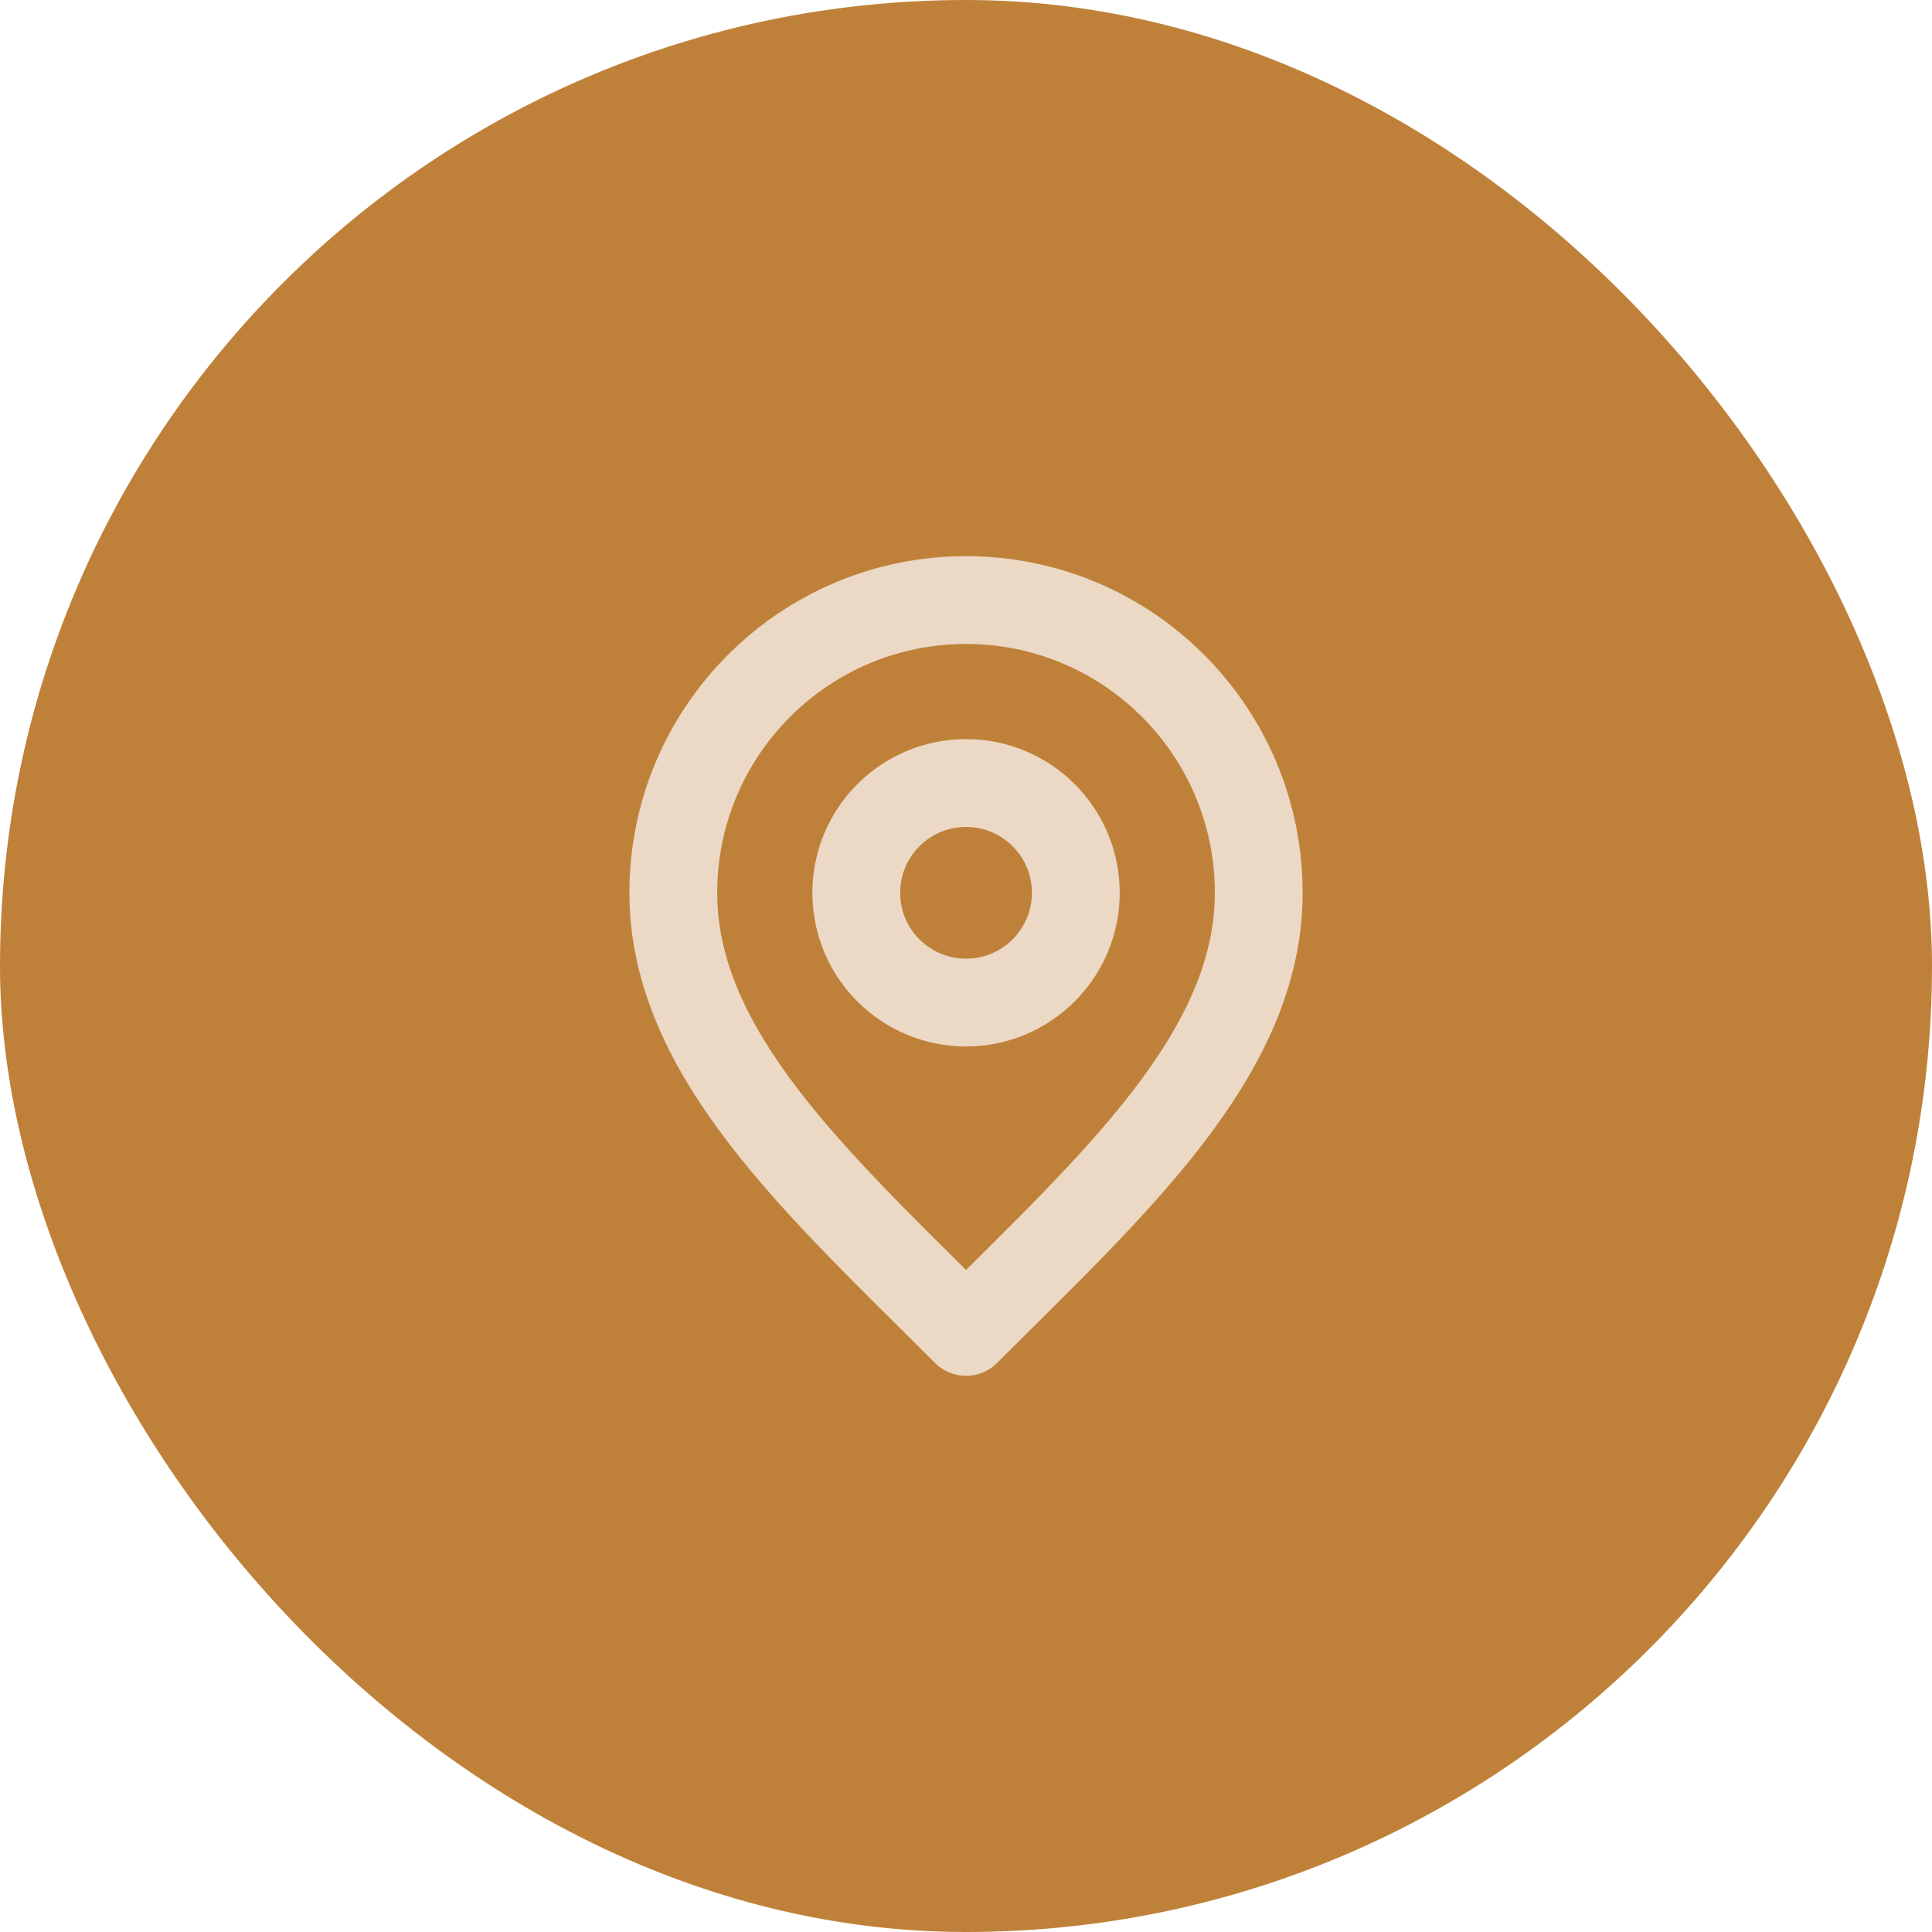
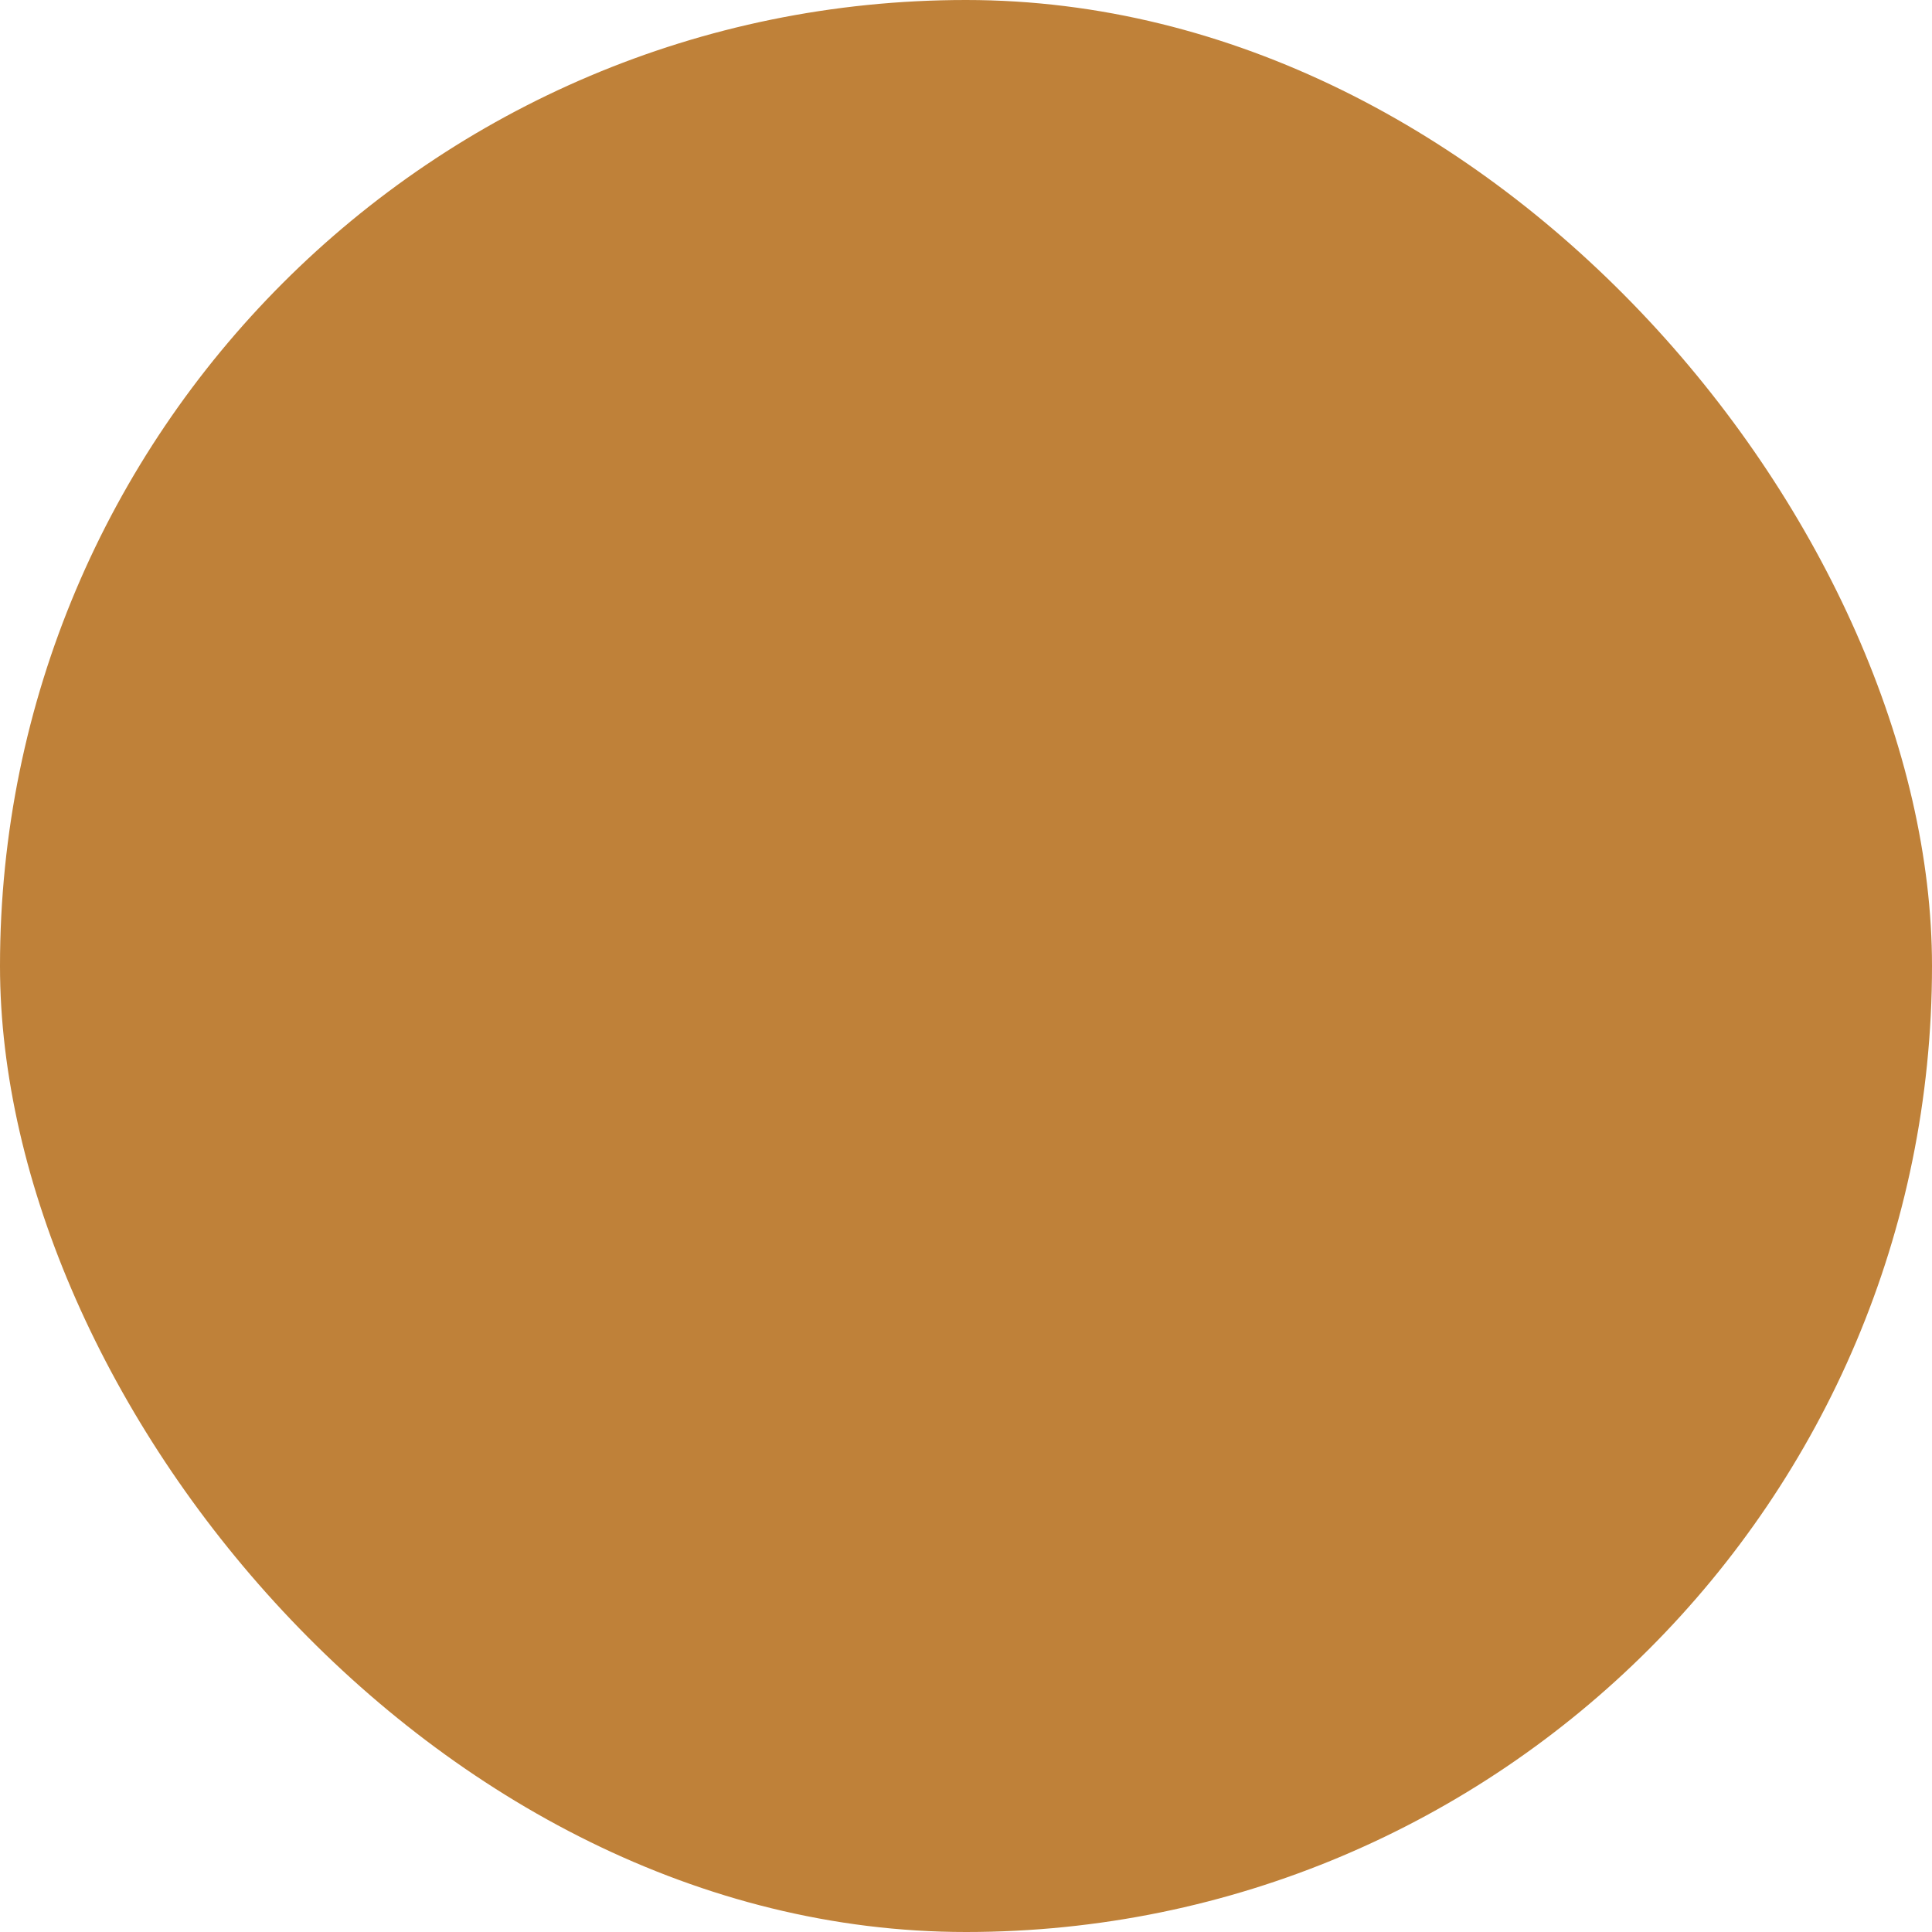
<svg xmlns="http://www.w3.org/2000/svg" width="44" height="44" viewBox="0 0 44 44" fill="none">
  <rect width="44" height="44" rx="22" fill="#BF8139" />
-   <path d="M22.001 22.833C23.381 22.833 24.501 21.713 24.501 20.333C24.501 18.952 23.381 17.833 22.001 17.833C20.62 17.833 19.501 18.952 19.501 20.333C19.501 21.713 20.62 22.833 22.001 22.833Z" stroke="#EBD8C5" stroke-width="2" stroke-linecap="round" stroke-linejoin="round" />
-   <path d="M22.001 30.333C25.334 26.999 28.667 24.015 28.667 20.333C28.667 16.651 25.683 13.666 22.001 13.666C18.319 13.666 15.334 16.651 15.334 20.333C15.334 24.015 18.667 26.999 22.001 30.333Z" stroke="#EBD8C5" stroke-width="2" stroke-linecap="round" stroke-linejoin="round" />
</svg>